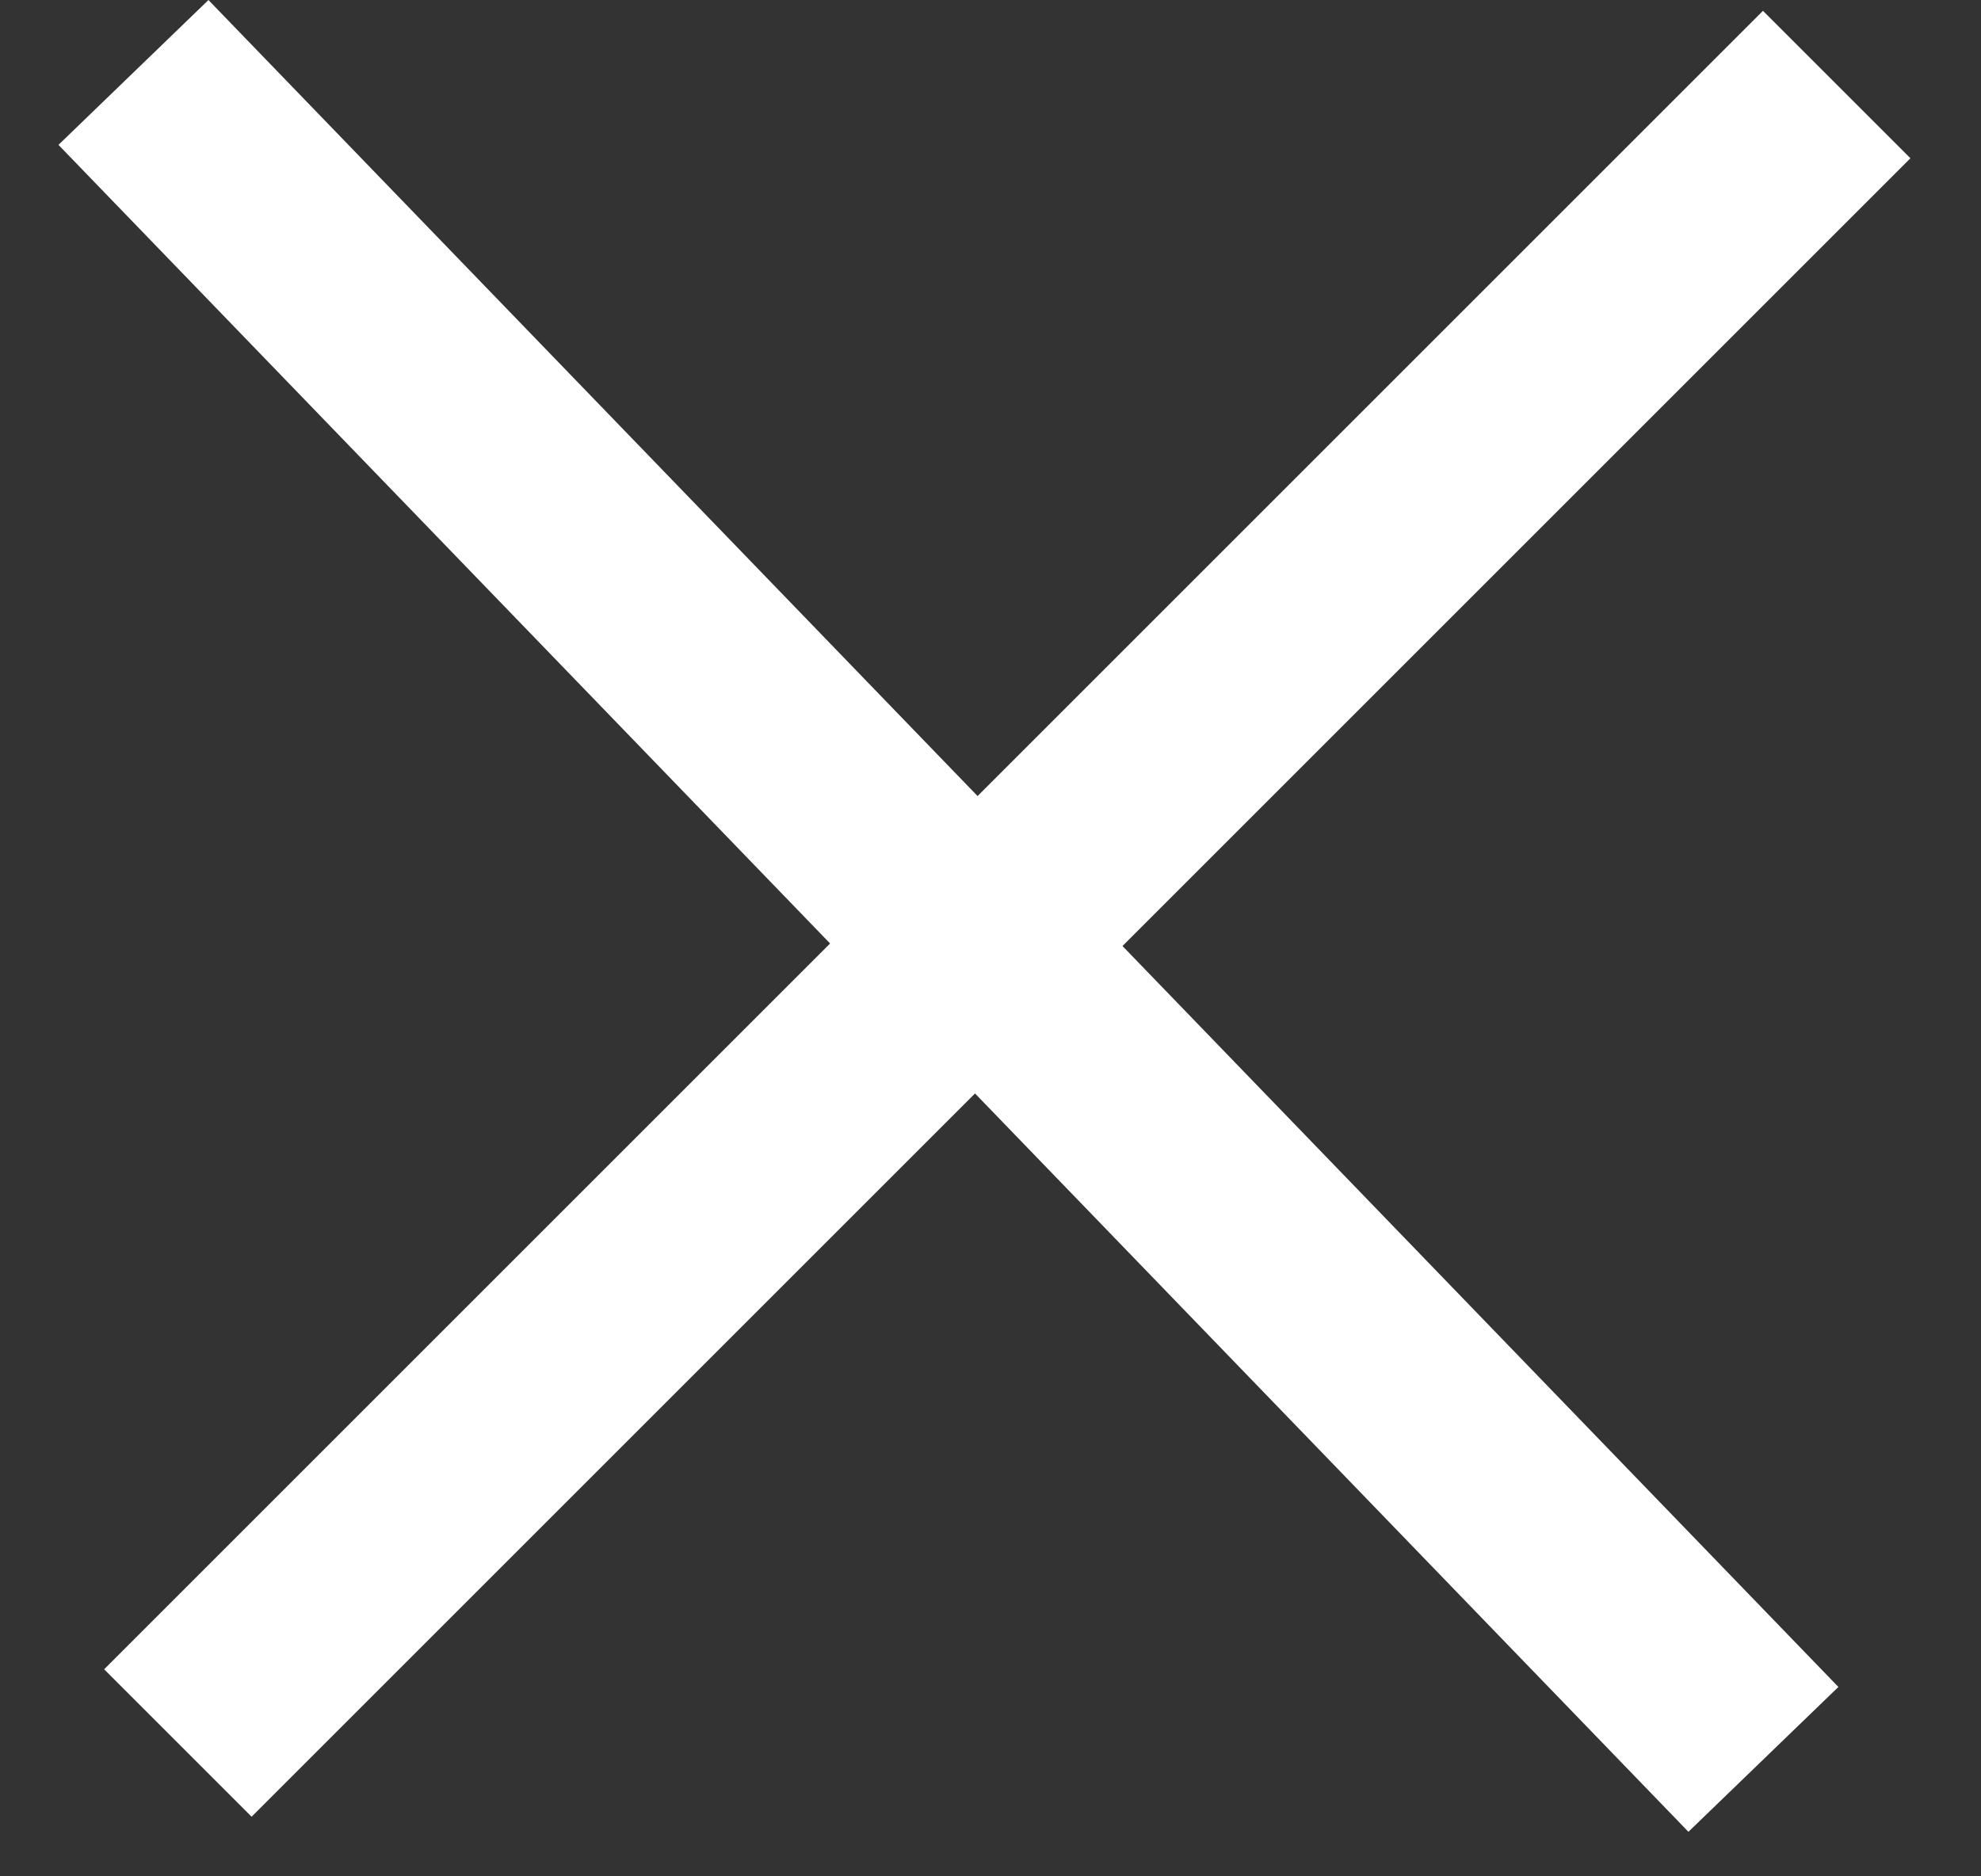
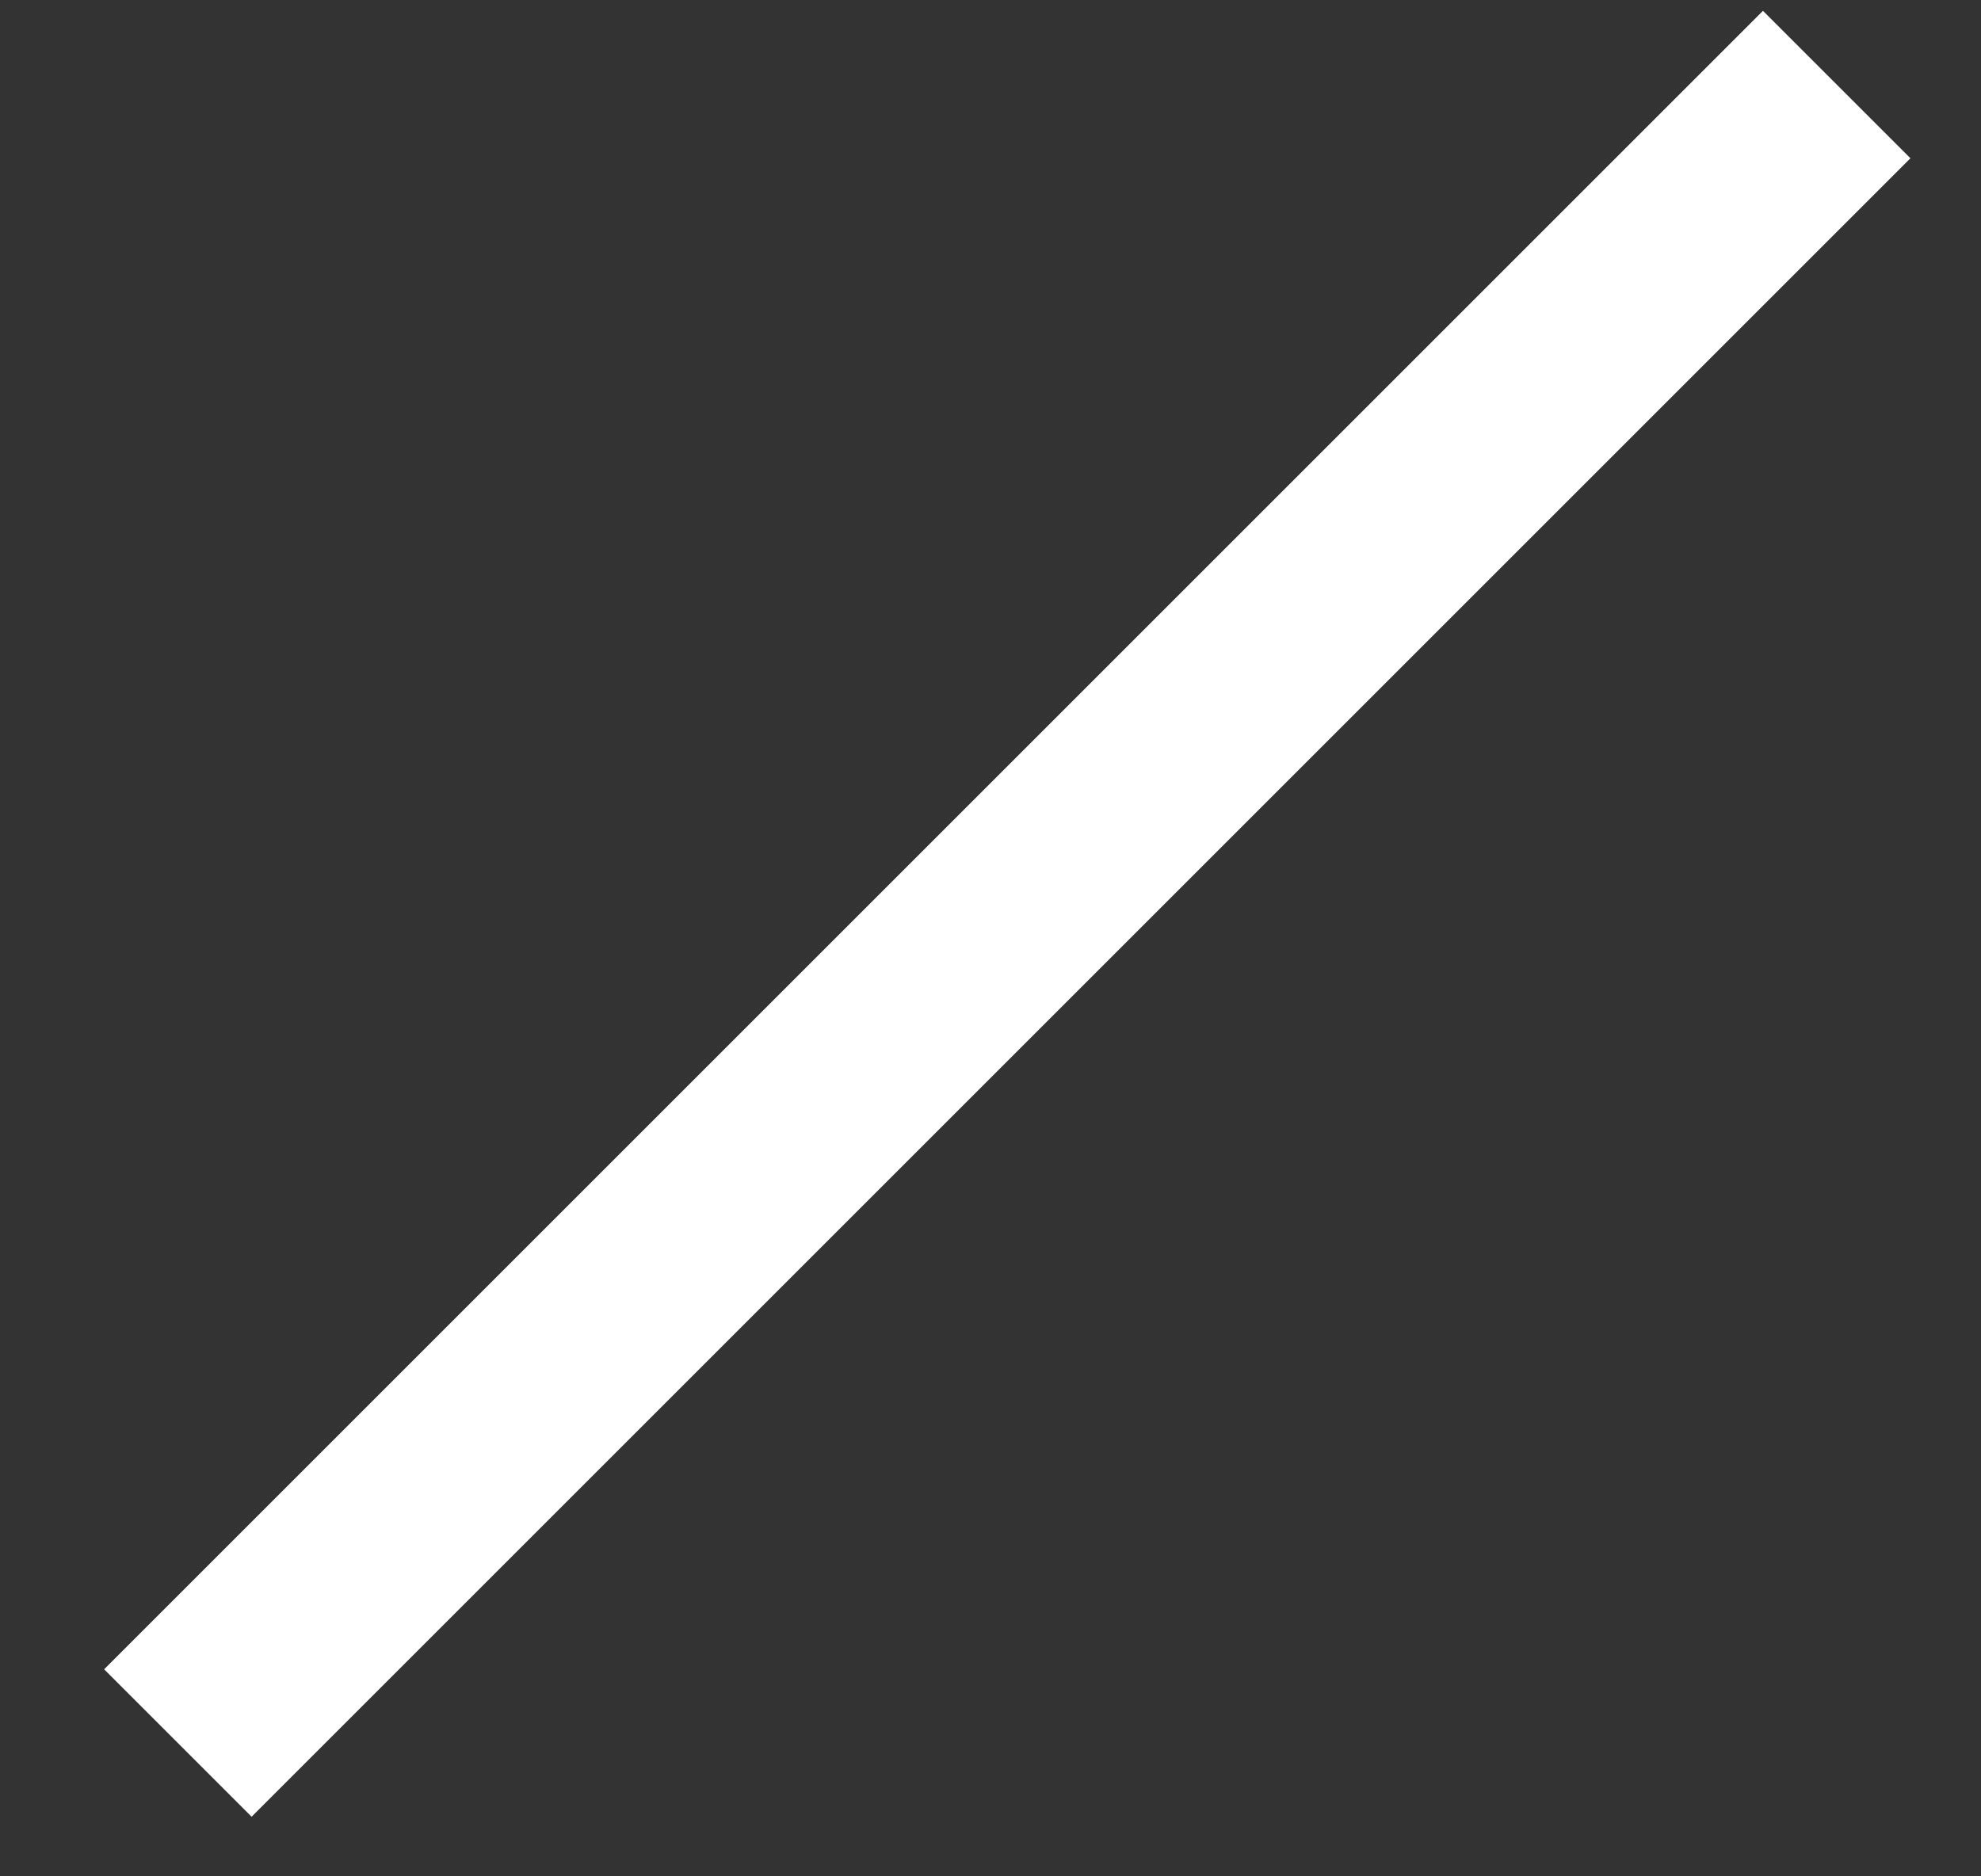
<svg xmlns="http://www.w3.org/2000/svg" width="19" height="18" viewBox="0 0 19 18" fill="none">
  <rect x="0" y="0" width="19" height="18" fill="#333333" stroke="none" />
-   <line x1="16.913" y1="16.878" x2="1.28" y2="0.695" stroke="white" stroke-width="2" />
  <line x1="17.616" y1="0.811" x2="1.706" y2="16.721" stroke="white" stroke-width="2" />
</svg>